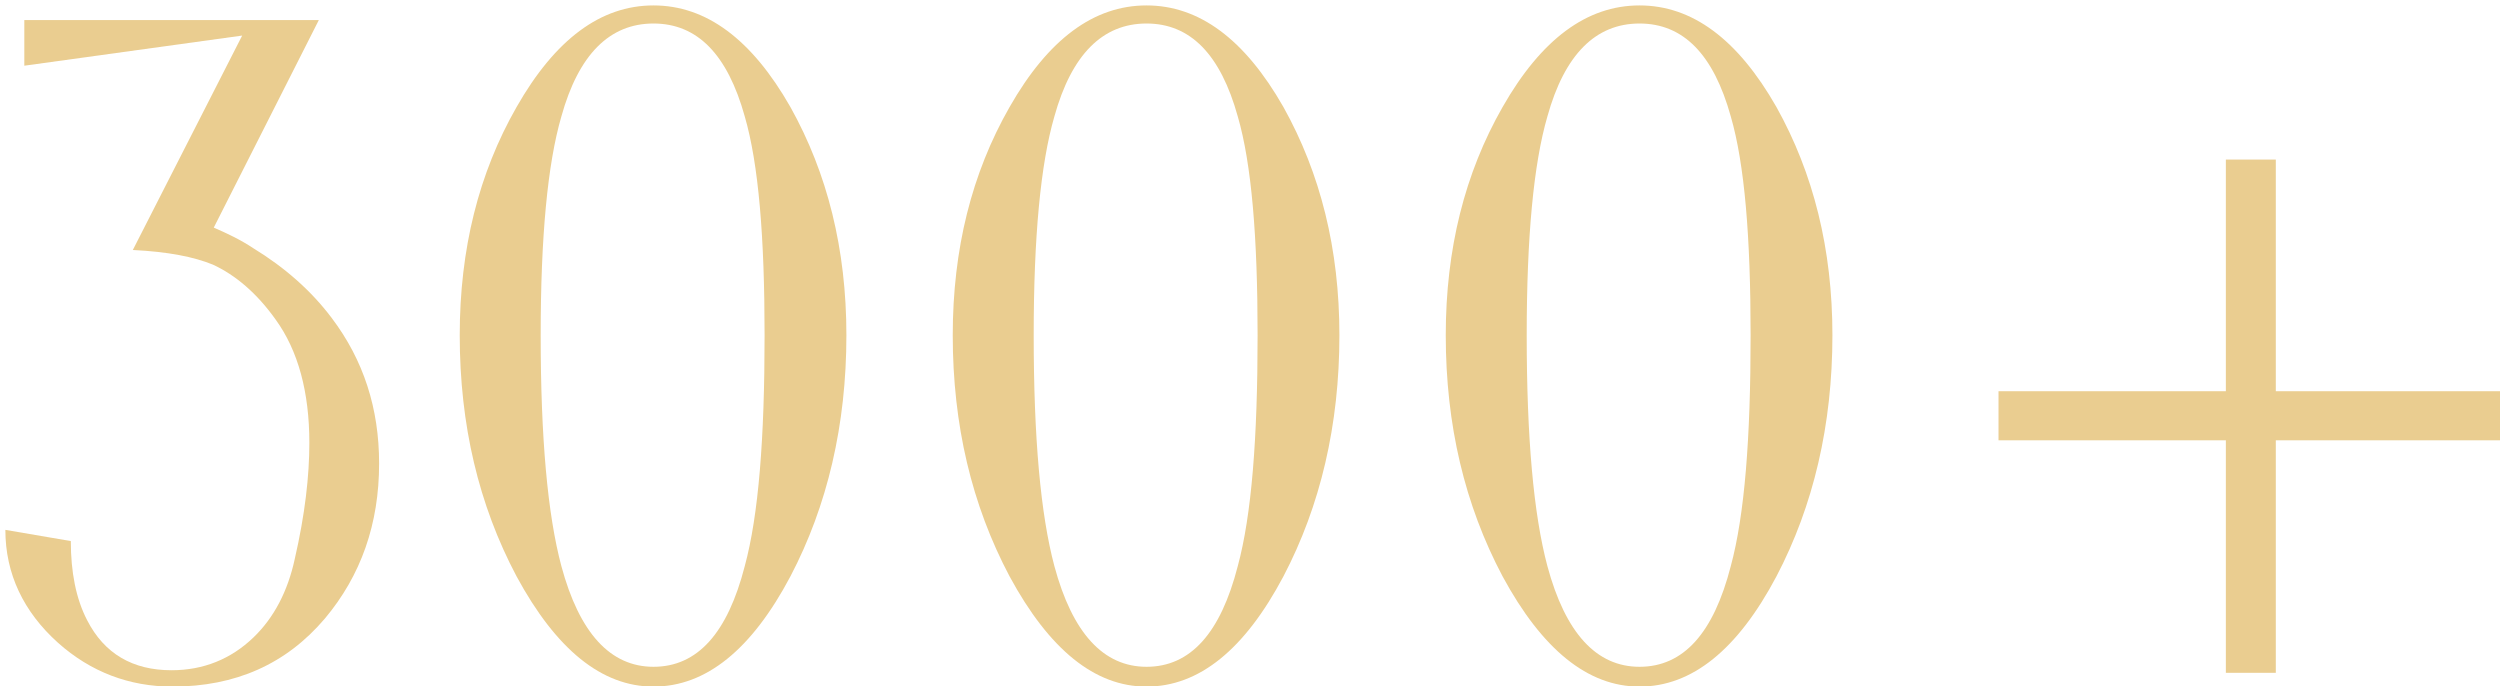
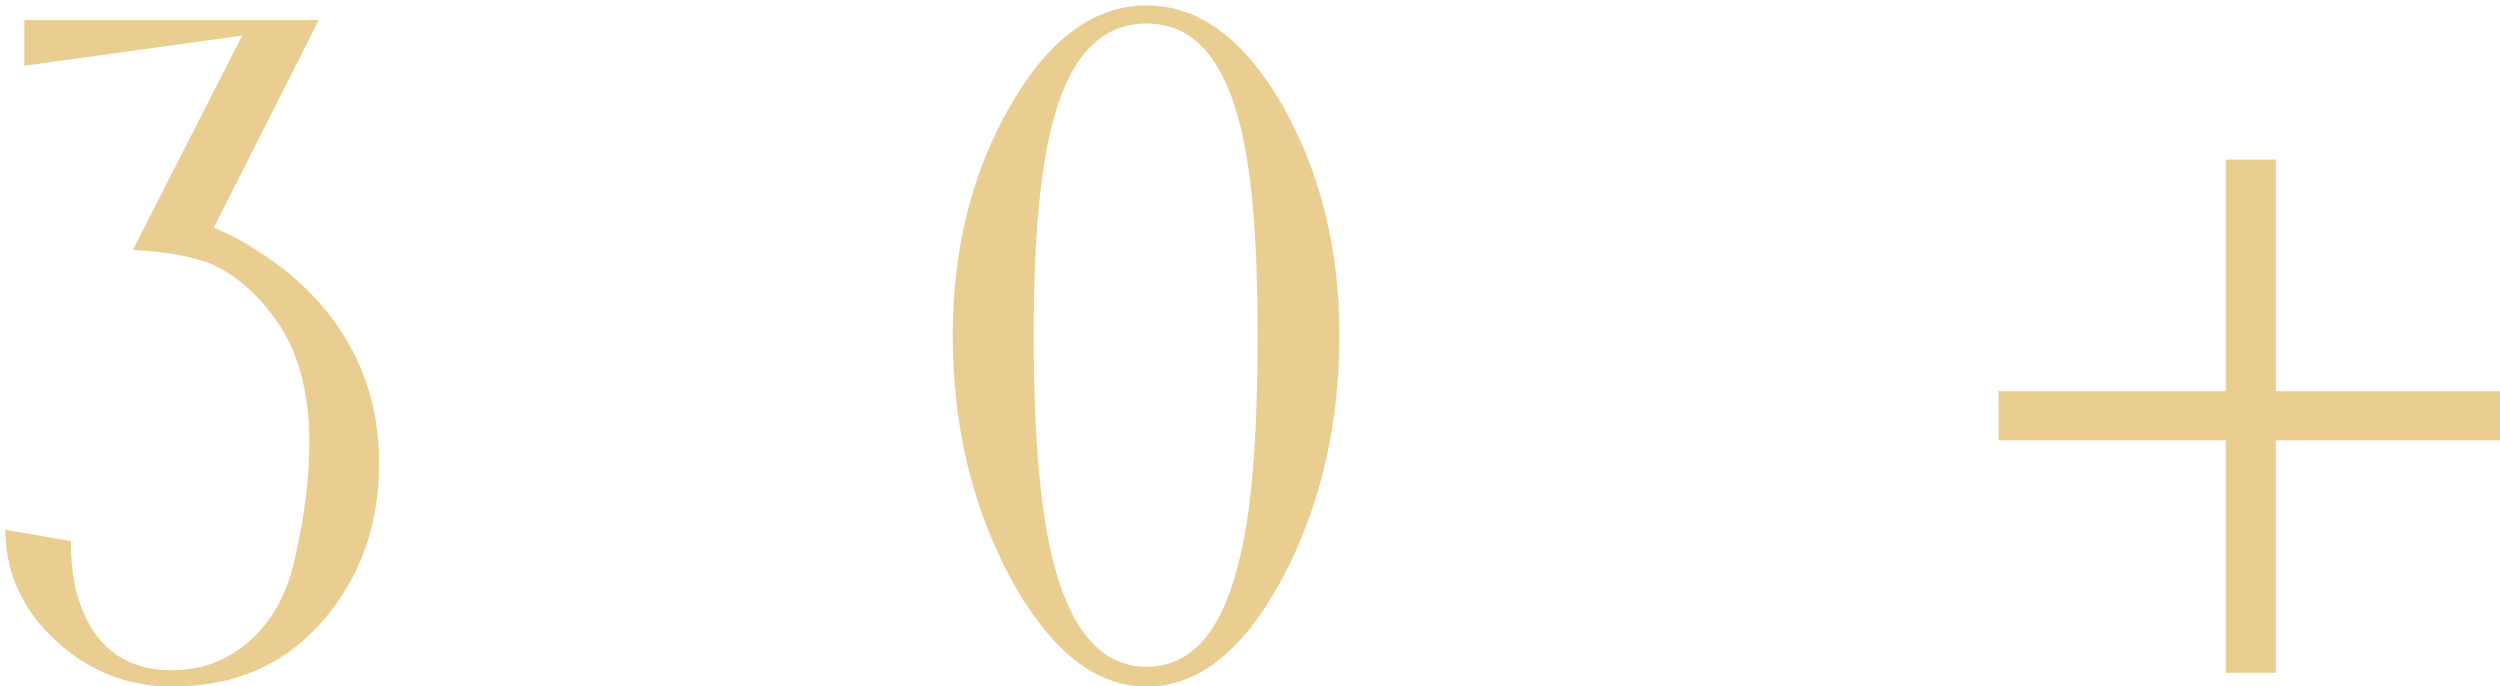
<svg xmlns="http://www.w3.org/2000/svg" width="100%" height="100%" viewBox="0 0 346 95" xml:space="preserve" style="fill-rule:evenodd;clip-rule:evenodd;stroke-linejoin:round;stroke-miterlimit:2;">
  <g transform="matrix(1,0,0,1,-718.807,-56.116)">
    <g transform="matrix(7.449,0,0,7.449,-13530.7,-12421.4)">
      <g transform="matrix(16,0,0,16,1912.29,1687.56)">
        <path d="M0.426,-0.412C0.463,-0.363 0.481,-0.307 0.481,-0.243C0.481,-0.173 0.46,-0.113 0.418,-0.063C0.373,-0.01 0.314,0.016 0.241,0.016C0.191,0.016 0.146,-0.001 0.108,-0.035C0.068,-0.071 0.047,-0.115 0.047,-0.166L0.123,-0.153C0.123,-0.117 0.129,-0.086 0.142,-0.061C0.162,-0.022 0.195,-0.003 0.24,-0.003C0.277,-0.003 0.309,-0.016 0.335,-0.041C0.359,-0.064 0.375,-0.095 0.383,-0.132C0.395,-0.184 0.4,-0.229 0.4,-0.267C0.4,-0.326 0.387,-0.374 0.361,-0.41C0.339,-0.441 0.314,-0.462 0.288,-0.474C0.266,-0.483 0.236,-0.489 0.195,-0.491L0.322,-0.74L0.069,-0.705L0.069,-0.758L0.411,-0.758L0.289,-0.517C0.305,-0.51 0.32,-0.503 0.335,-0.493C0.371,-0.471 0.402,-0.444 0.426,-0.412Z" style="fill:rgb(234,205,144);fill-rule:nonzero;" />
      </g>
      <g transform="matrix(16,0,0,16,1920.62,1687.56)">
-         <path d="M0.503,-0.392C0.503,-0.288 0.481,-0.194 0.438,-0.112C0.393,-0.027 0.34,0.016 0.279,0.016C0.219,0.016 0.166,-0.027 0.12,-0.112C0.076,-0.195 0.054,-0.288 0.054,-0.392C0.054,-0.492 0.076,-0.58 0.12,-0.657C0.165,-0.736 0.218,-0.775 0.279,-0.775C0.34,-0.775 0.393,-0.736 0.438,-0.657C0.481,-0.58 0.503,-0.492 0.503,-0.392ZM0.408,-0.392C0.408,-0.506 0.401,-0.591 0.385,-0.646C0.365,-0.718 0.33,-0.754 0.279,-0.754C0.228,-0.754 0.192,-0.718 0.172,-0.646C0.156,-0.591 0.148,-0.506 0.148,-0.392C0.148,-0.273 0.156,-0.184 0.172,-0.124C0.193,-0.046 0.229,-0.007 0.279,-0.007C0.33,-0.007 0.365,-0.046 0.385,-0.124C0.401,-0.183 0.408,-0.272 0.408,-0.392Z" style="fill:rgb(234,205,144);fill-rule:nonzero;" />
-       </g>
+         </g>
      <g transform="matrix(16,0,0,16,1929.78,1687.56)">
        <path d="M0.503,-0.392C0.503,-0.288 0.481,-0.194 0.438,-0.112C0.393,-0.027 0.34,0.016 0.279,0.016C0.219,0.016 0.166,-0.027 0.12,-0.112C0.076,-0.195 0.054,-0.288 0.054,-0.392C0.054,-0.492 0.076,-0.58 0.12,-0.657C0.165,-0.736 0.218,-0.775 0.279,-0.775C0.34,-0.775 0.393,-0.736 0.438,-0.657C0.481,-0.58 0.503,-0.492 0.503,-0.392ZM0.408,-0.392C0.408,-0.506 0.401,-0.591 0.385,-0.646C0.365,-0.718 0.33,-0.754 0.279,-0.754C0.228,-0.754 0.192,-0.718 0.172,-0.646C0.156,-0.591 0.148,-0.506 0.148,-0.392C0.148,-0.273 0.156,-0.184 0.172,-0.124C0.193,-0.046 0.229,-0.007 0.279,-0.007C0.33,-0.007 0.365,-0.046 0.385,-0.124C0.401,-0.183 0.408,-0.272 0.408,-0.392Z" style="fill:rgb(234,205,144);fill-rule:nonzero;" />
      </g>
      <g transform="matrix(16,0,0,16,1938.94,1687.56)">
-         <path d="M0.503,-0.392C0.503,-0.288 0.481,-0.194 0.438,-0.112C0.393,-0.027 0.34,0.016 0.279,0.016C0.219,0.016 0.166,-0.027 0.12,-0.112C0.076,-0.195 0.054,-0.288 0.054,-0.392C0.054,-0.492 0.076,-0.58 0.12,-0.657C0.165,-0.736 0.218,-0.775 0.279,-0.775C0.34,-0.775 0.393,-0.736 0.438,-0.657C0.481,-0.58 0.503,-0.492 0.503,-0.392ZM0.408,-0.392C0.408,-0.506 0.401,-0.591 0.385,-0.646C0.365,-0.718 0.33,-0.754 0.279,-0.754C0.228,-0.754 0.192,-0.718 0.172,-0.646C0.156,-0.591 0.148,-0.506 0.148,-0.392C0.148,-0.273 0.156,-0.184 0.172,-0.124C0.193,-0.046 0.229,-0.007 0.279,-0.007C0.33,-0.007 0.365,-0.046 0.385,-0.124C0.401,-0.183 0.408,-0.272 0.408,-0.392Z" style="fill:rgb(234,205,144);fill-rule:nonzero;" />
-       </g>
+         </g>
      <g transform="matrix(16,0,0,16,1948.09,1687.56)">
        <path d="M0.446,-0.596L0.446,-0.327L0.709,-0.327L0.709,-0.27L0.446,-0.27L0.446,-0L0.388,-0L0.388,-0.27L0.124,-0.27L0.124,-0.327L0.388,-0.327L0.388,-0.596L0.446,-0.596Z" style="fill:rgb(234,205,144);fill-rule:nonzero;" />
      </g>
    </g>
  </g>
</svg>